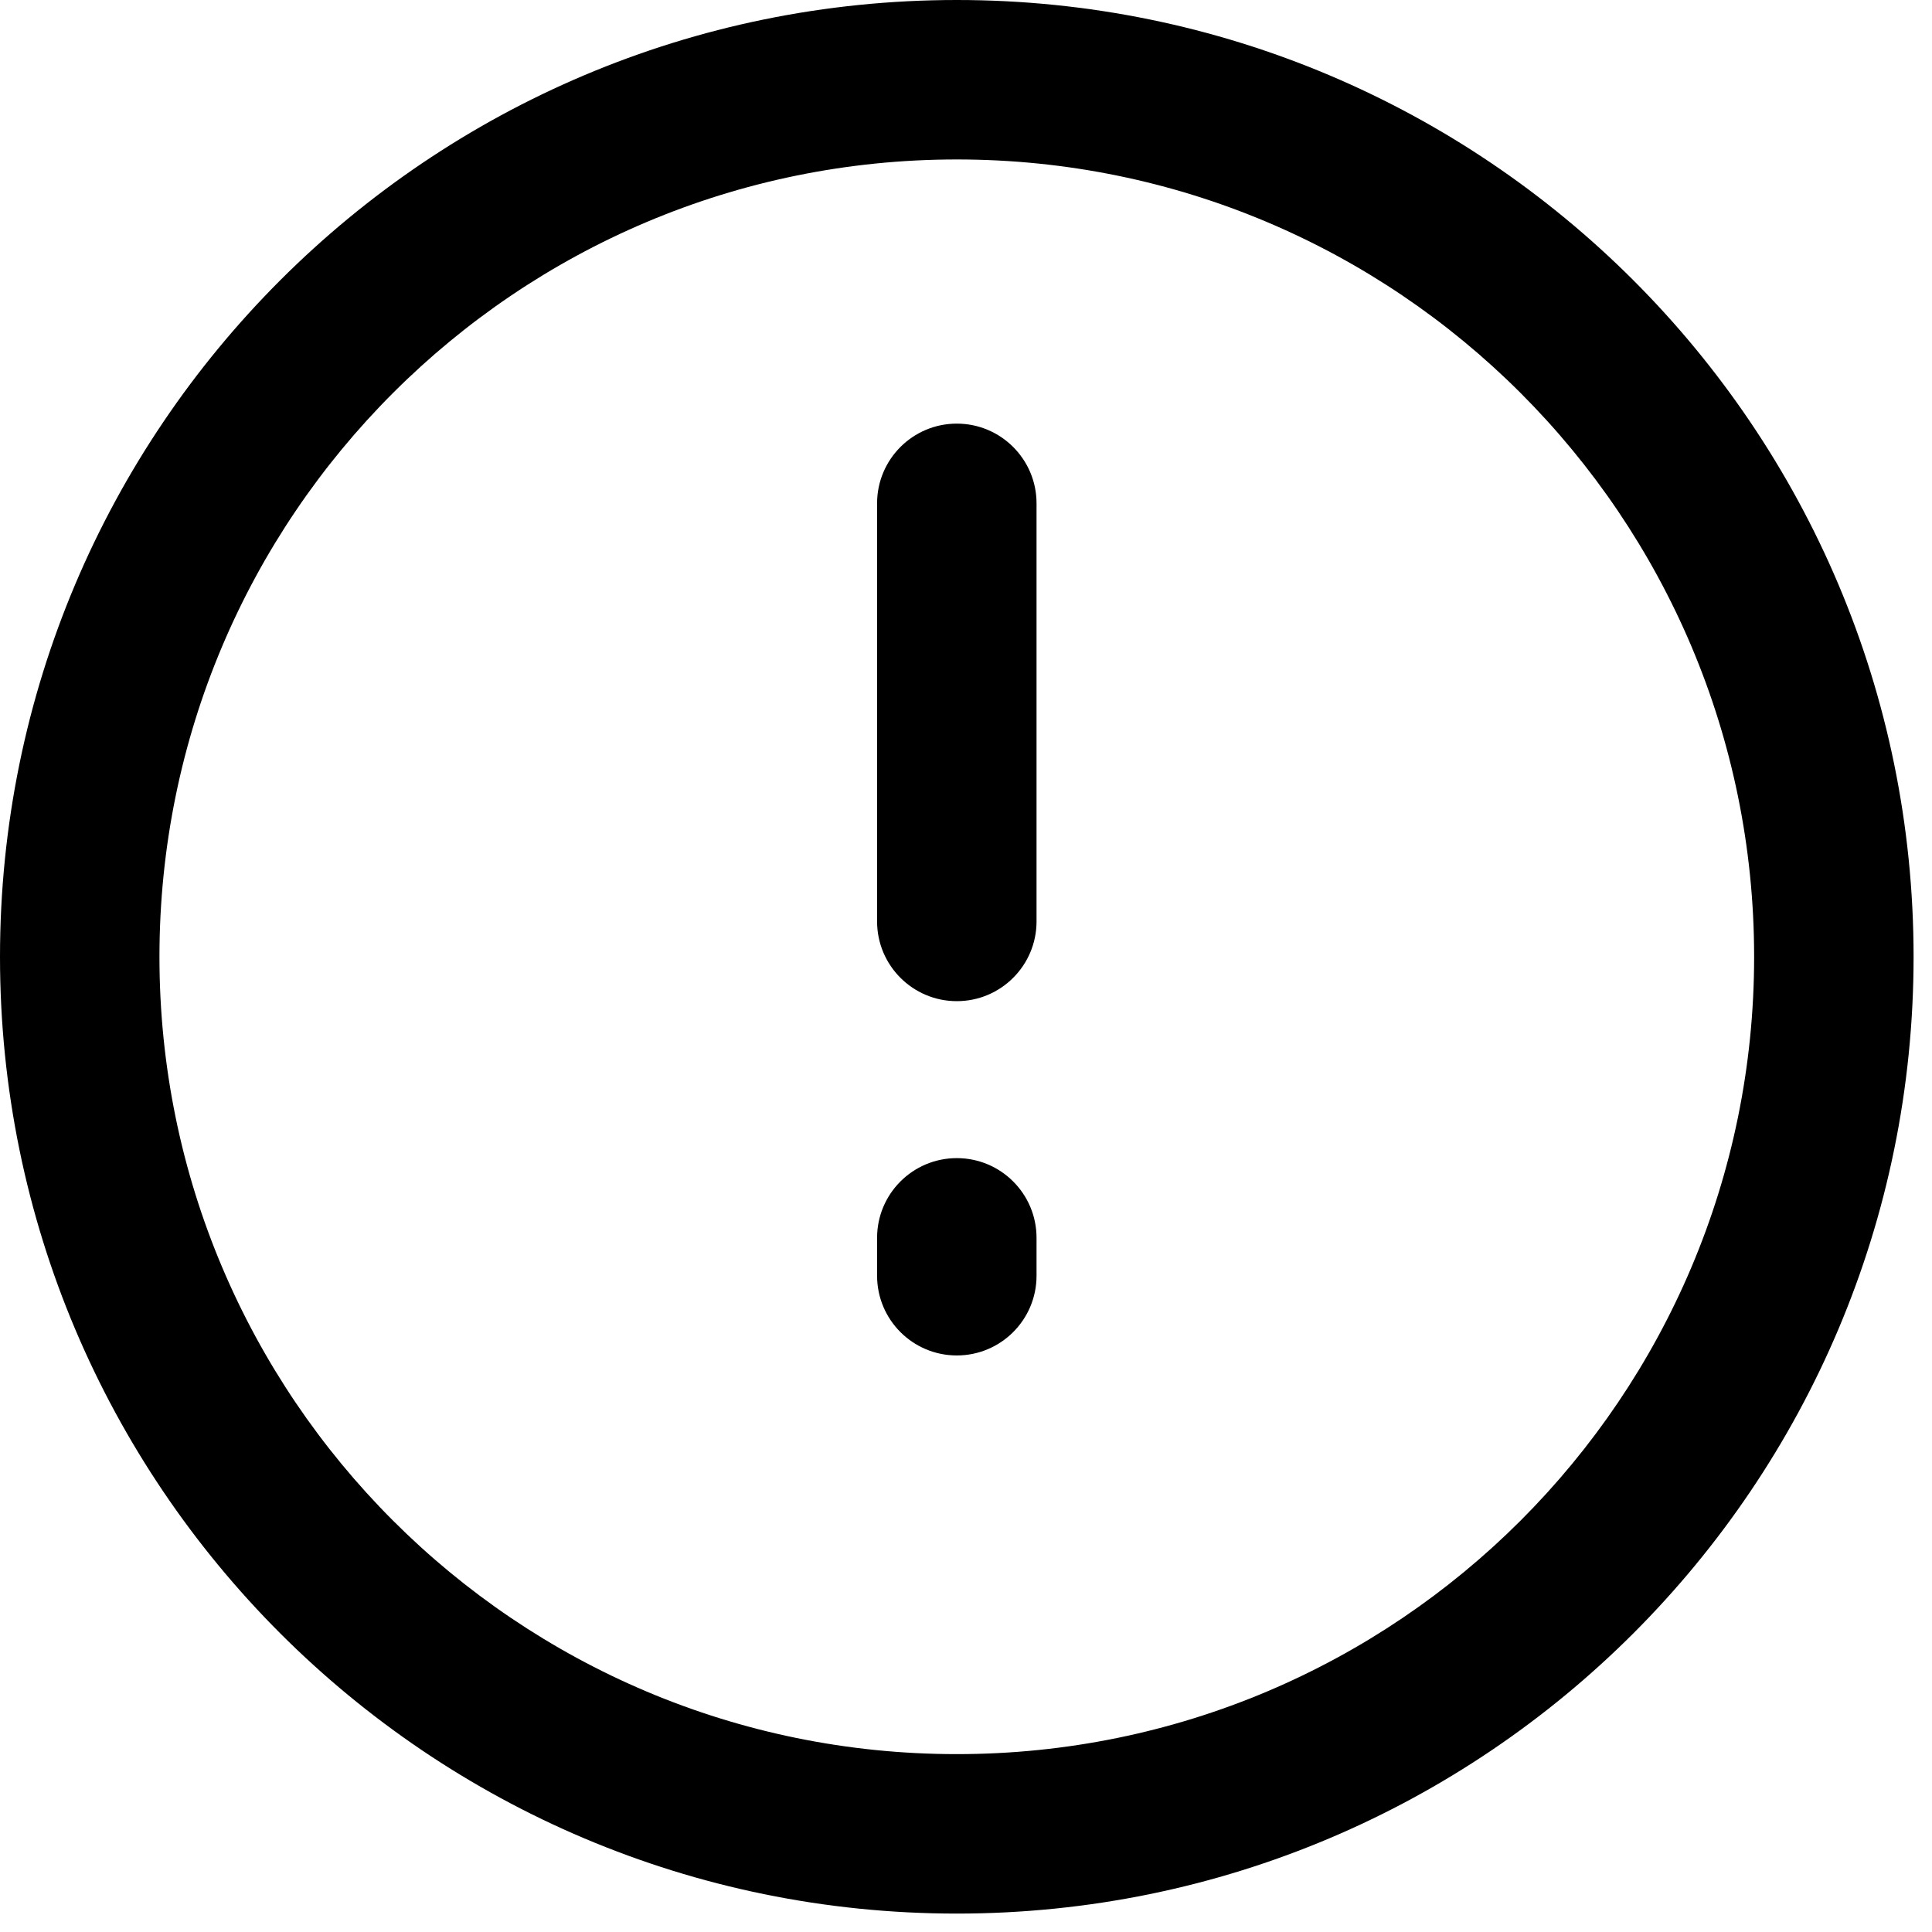
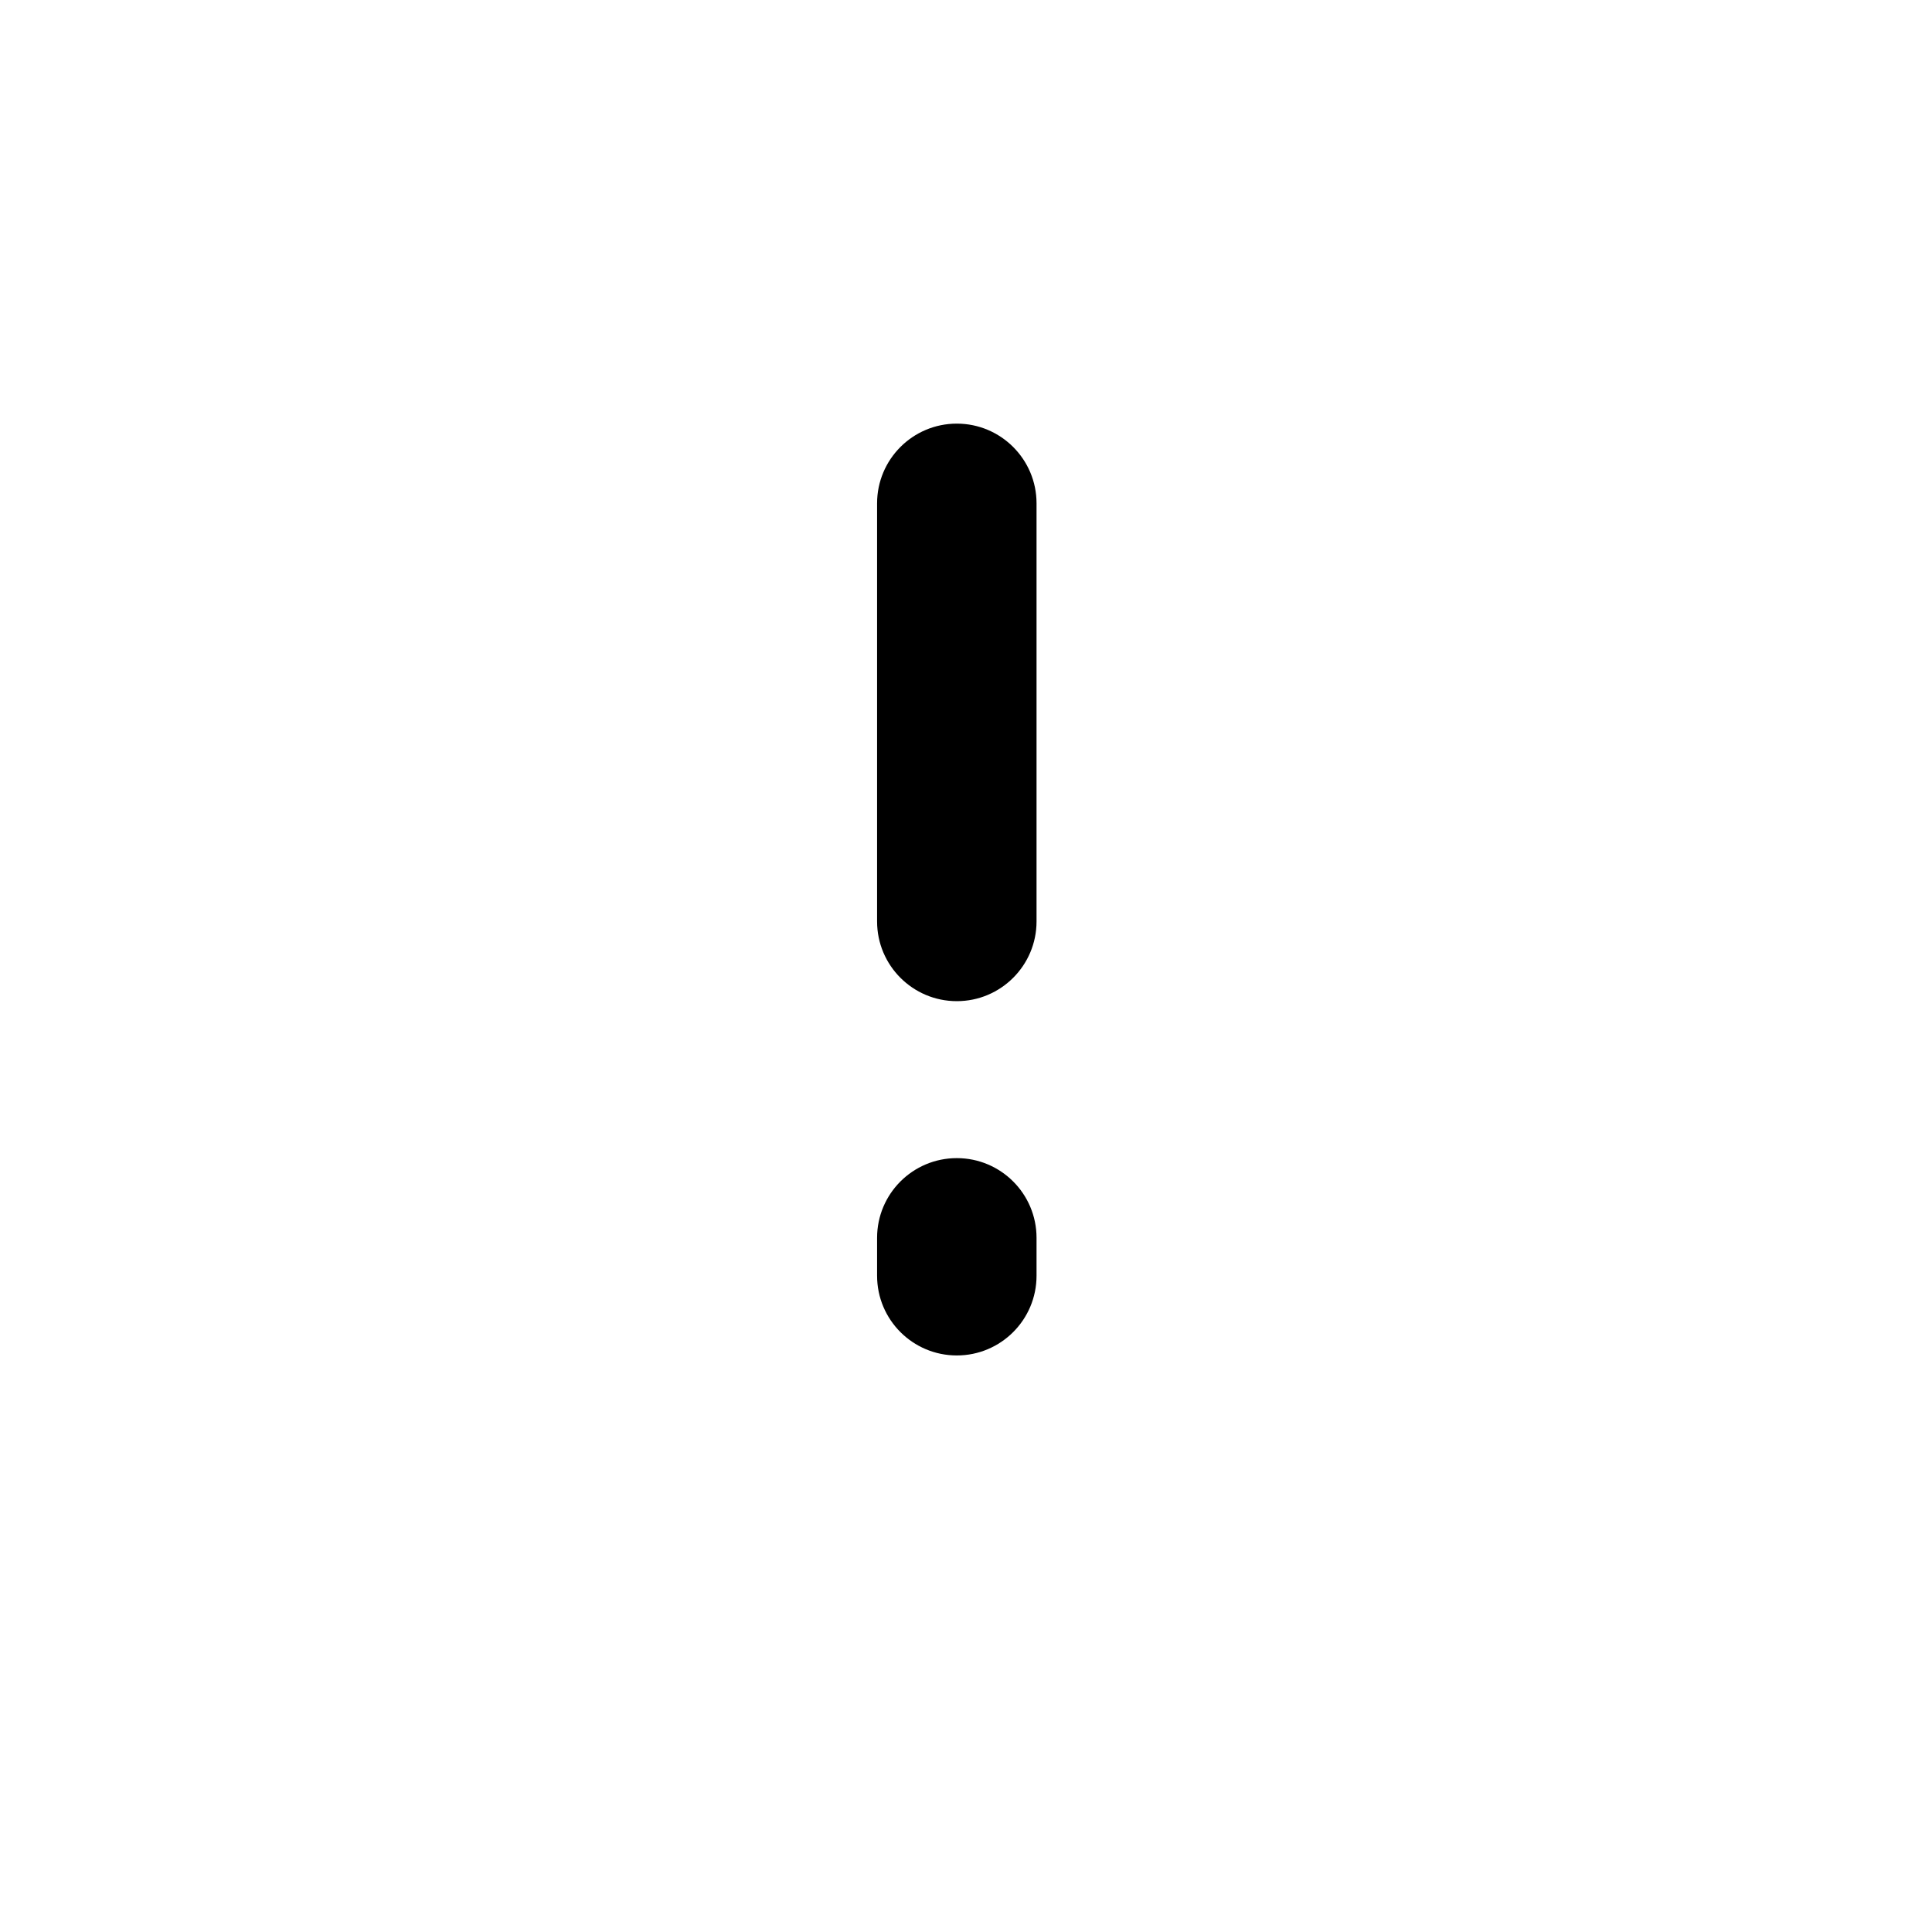
<svg xmlns="http://www.w3.org/2000/svg" width="45" height="45" viewBox="0 0 45 45" fill="none">
-   <path fill-rule="evenodd" clip-rule="evenodd" d="M22.286 40.857C32.542 40.857 40.857 32.542 40.857 22.286C40.857 12.029 32.542 3.714 22.286 3.714C12.029 3.714 3.714 12.029 3.714 22.286C3.714 32.542 12.029 40.857 22.286 40.857ZM22.286 44.571C34.594 44.571 44.571 34.594 44.571 22.286C44.571 9.978 34.594 0 22.286 0C9.978 0 0 9.978 0 22.286C0 34.594 9.978 44.571 22.286 44.571Z" fill="black" />
-   <path fill-rule="evenodd" clip-rule="evenodd" d="M22.286 9.867C23.311 9.867 24.143 10.699 24.143 11.724V21.462C24.143 22.487 23.311 23.319 22.286 23.319C21.26 23.319 20.429 22.487 20.429 21.462V11.724C20.429 10.699 21.26 9.867 22.286 9.867ZM22.286 26.975C23.311 26.975 24.143 27.806 24.143 28.832V29.714C24.143 30.74 23.311 31.571 22.286 31.571C21.26 31.571 20.429 30.74 20.429 29.714V28.832C20.429 27.806 21.26 26.975 22.286 26.975Z" fill="black" />
+   <path fill-rule="evenodd" clip-rule="evenodd" d="M22.286 9.867C23.311 9.867 24.143 10.699 24.143 11.724V21.462C24.143 22.487 23.311 23.319 22.286 23.319C21.26 23.319 20.429 22.487 20.429 21.462V11.724C20.429 10.699 21.26 9.867 22.286 9.867ZM22.286 26.975C23.311 26.975 24.143 27.806 24.143 28.832V29.714C24.143 30.74 23.311 31.571 22.286 31.571C21.26 31.571 20.429 30.74 20.429 29.714V28.832C20.429 27.806 21.26 26.975 22.286 26.975" fill="black" />
</svg>